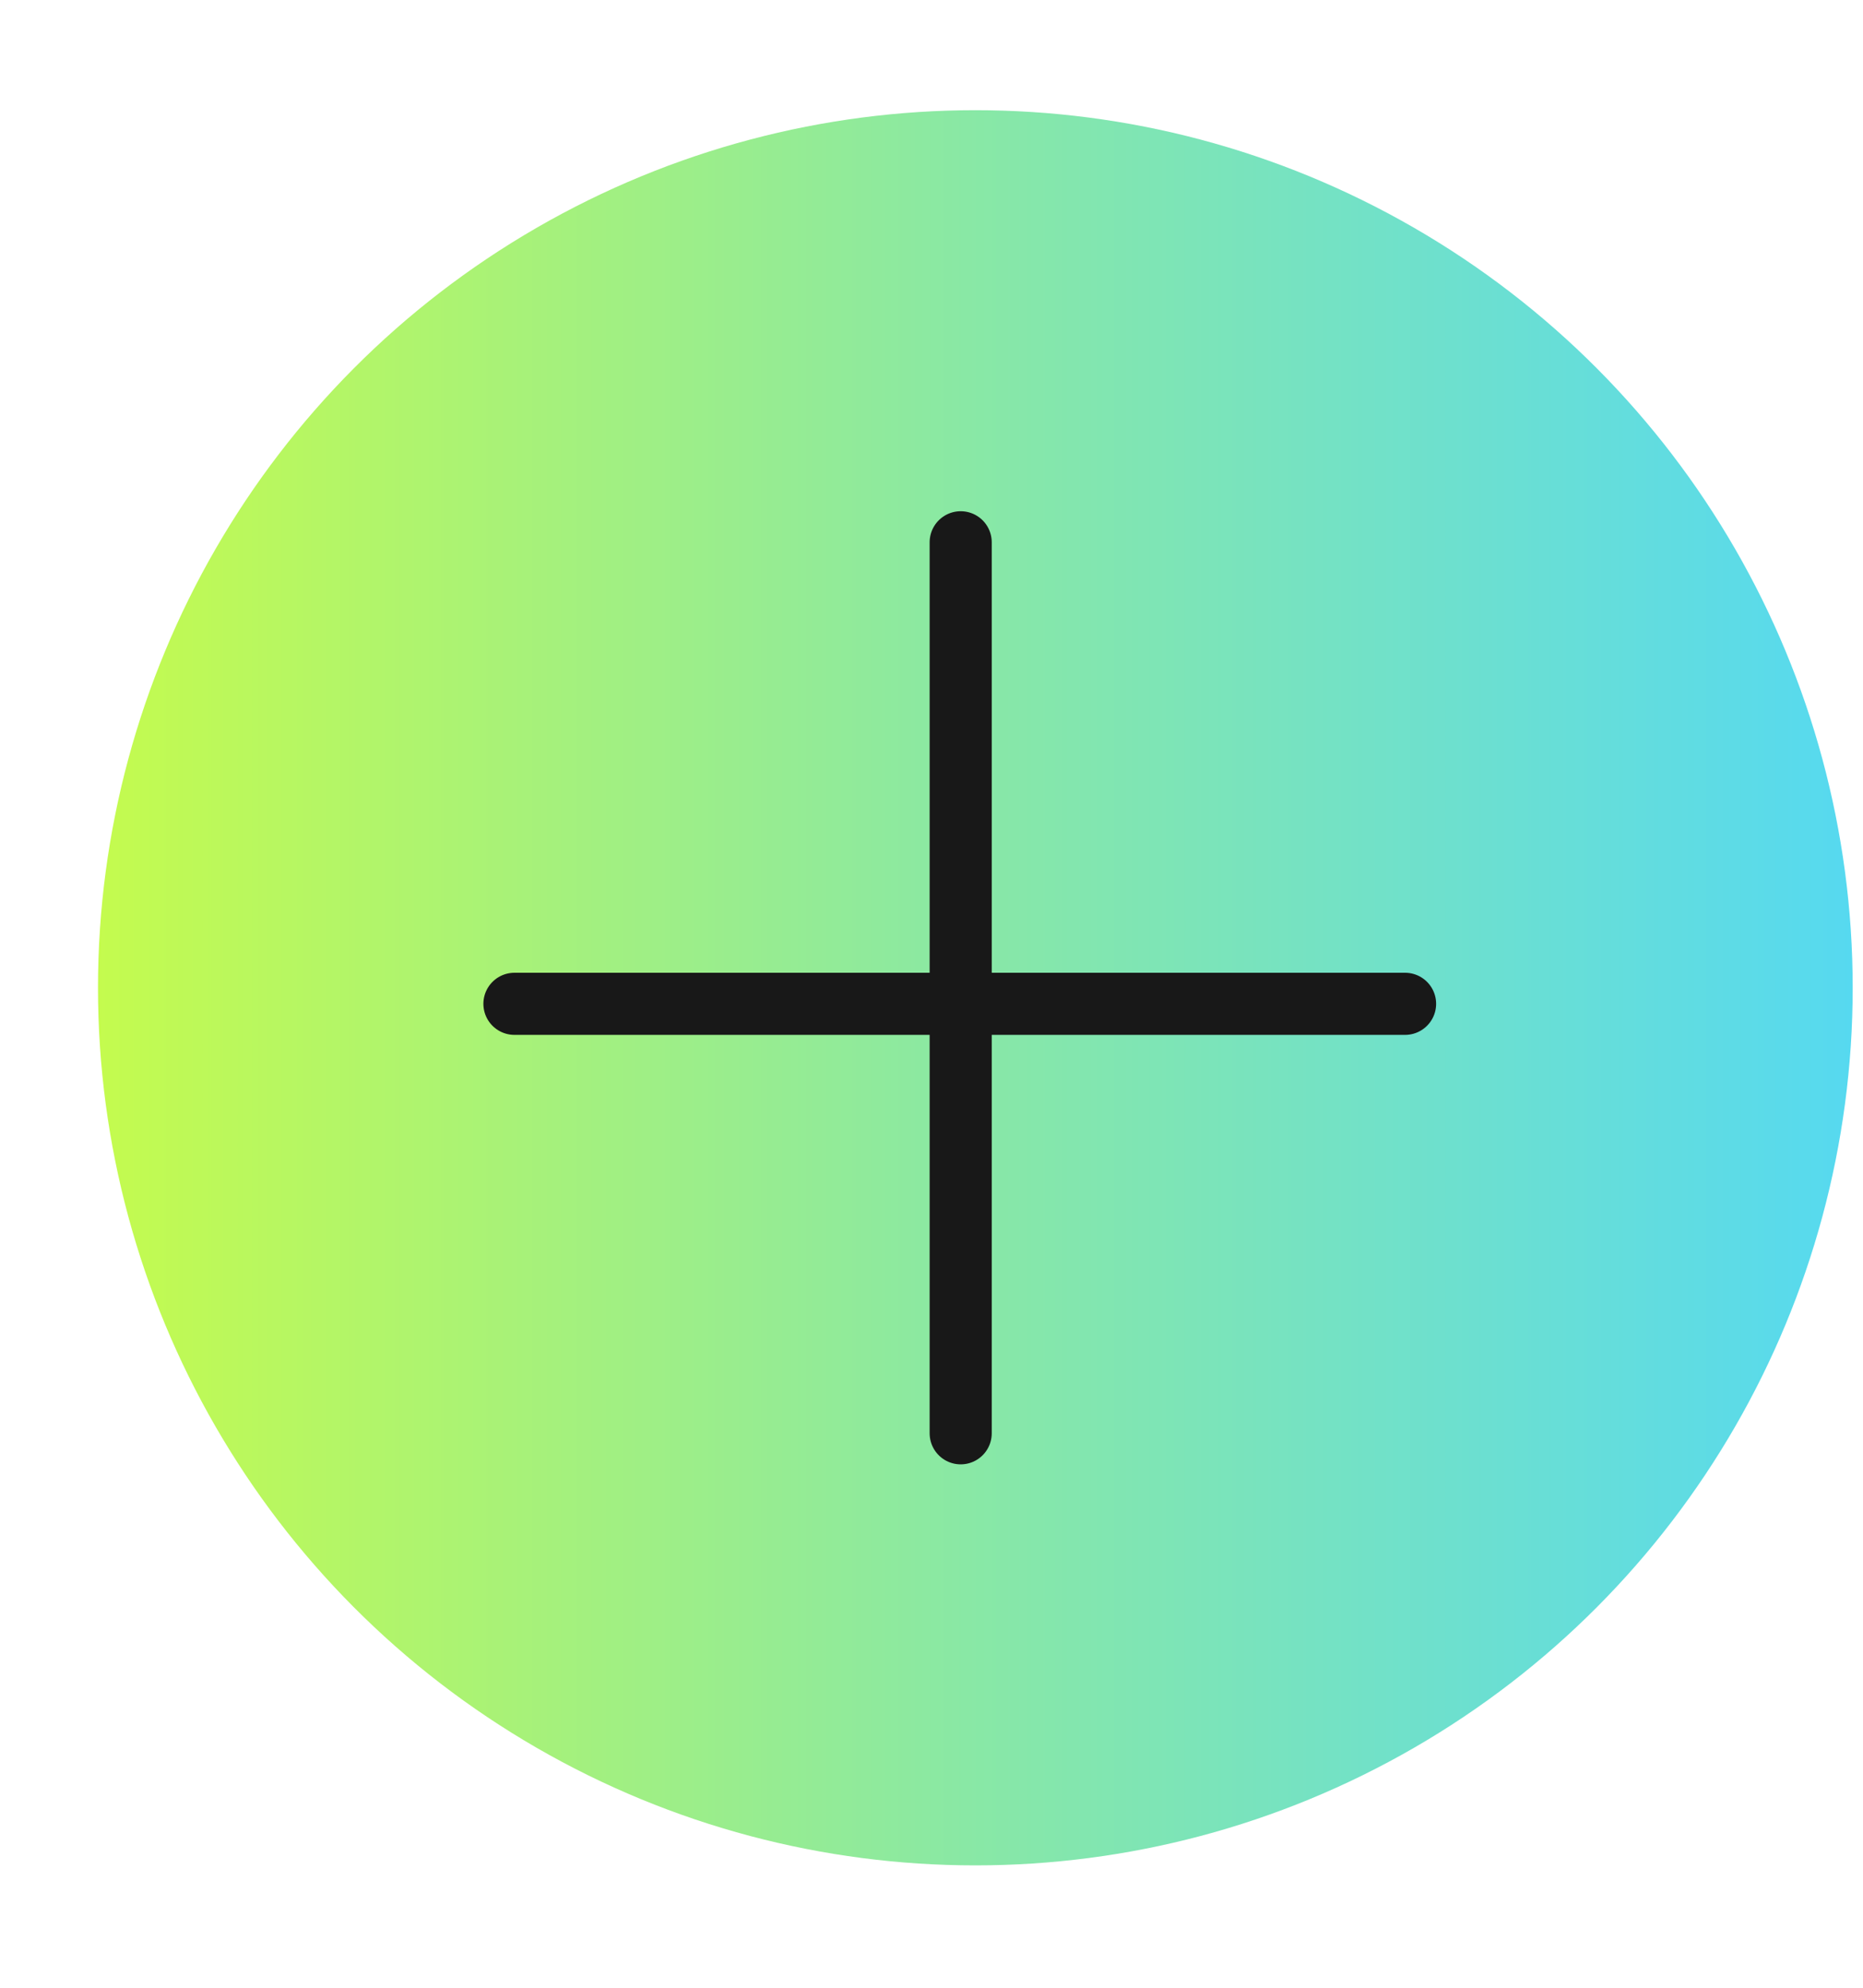
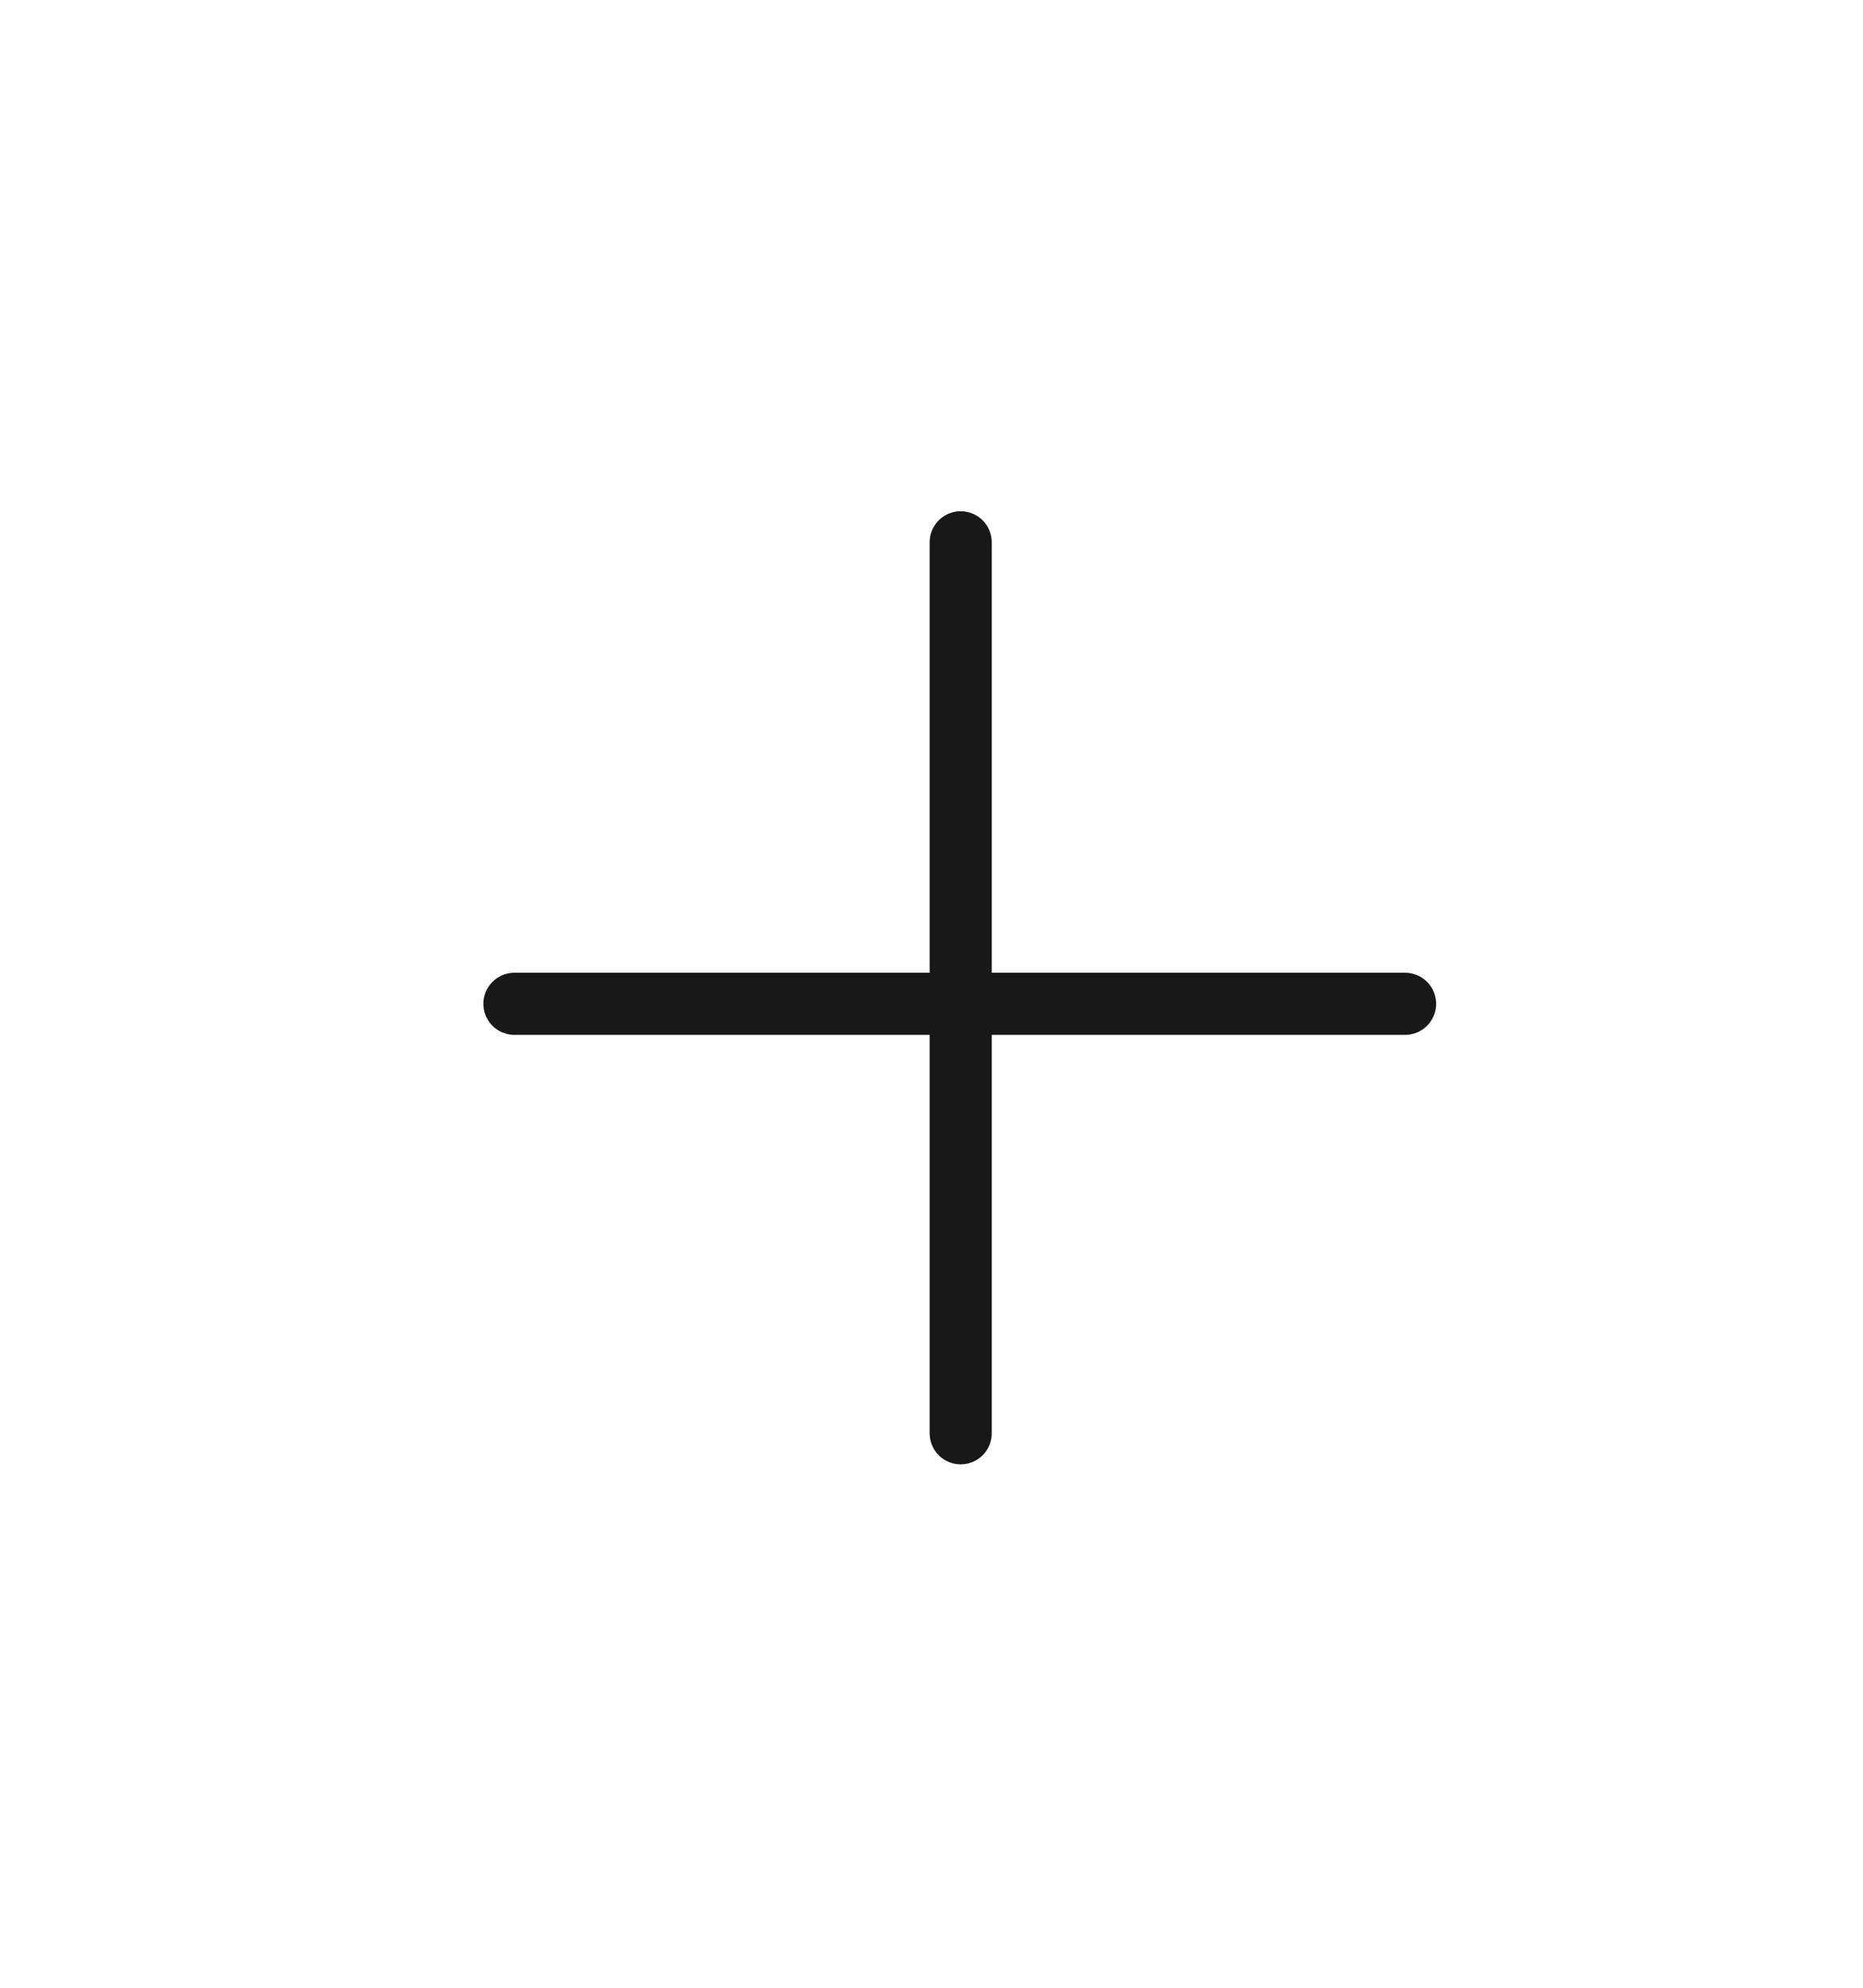
<svg xmlns="http://www.w3.org/2000/svg" width="15" height="16" viewBox="0 0 15 16" fill="none">
-   <circle cx="7.853" cy="7.951" r="7.064" fill="url(#paint0_linear_279_896)" />
  <path d="M7.735 4.365L7.735 11.537" stroke="#181818" stroke-width="0.5" stroke-linecap="round" />
  <path d="M11.313 8.08L4.142 8.08" stroke="#181818" stroke-width="0.5" stroke-linecap="round" />
  <defs>
    <linearGradient id="paint0_linear_279_896" x1="0.788" y1="7.951" x2="14.917" y2="7.951" gradientUnits="userSpaceOnUse">
      <stop stop-color="#C4FB4E" />
      <stop offset="0.495" stop-color="#89E8A5" />
      <stop offset="1" stop-color="#56D9F0" />
    </linearGradient>
  </defs>
</svg>